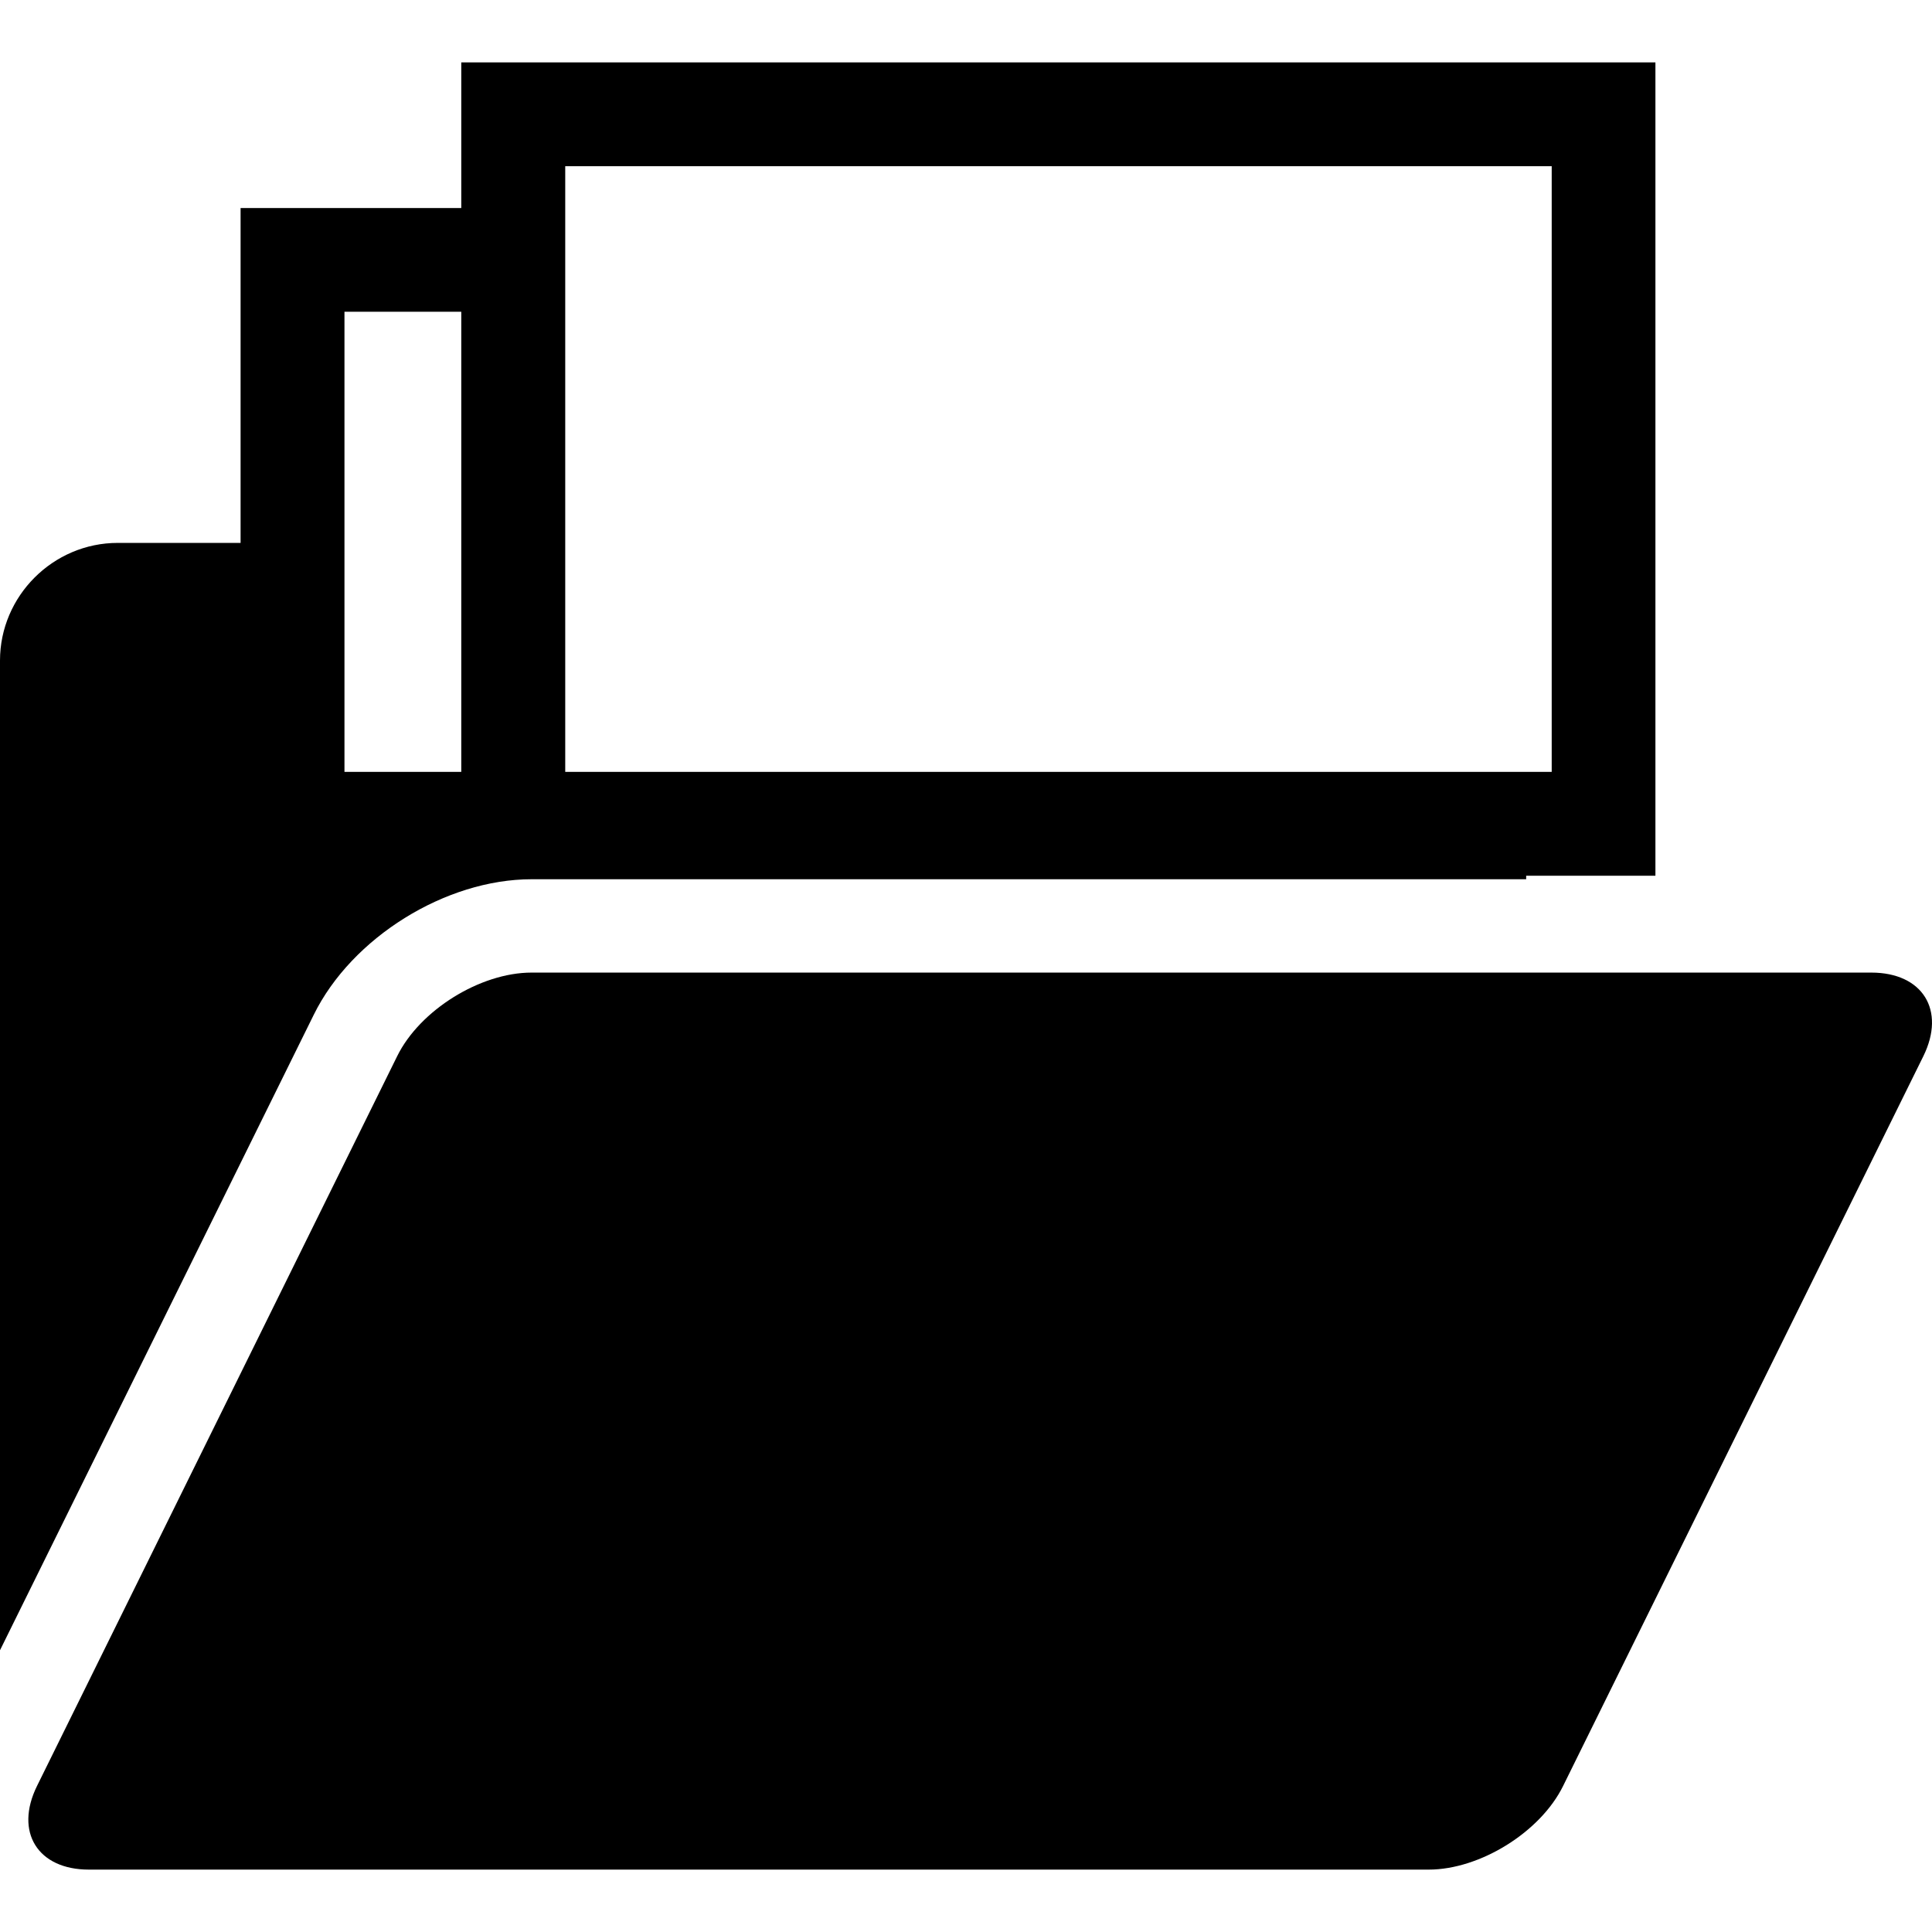
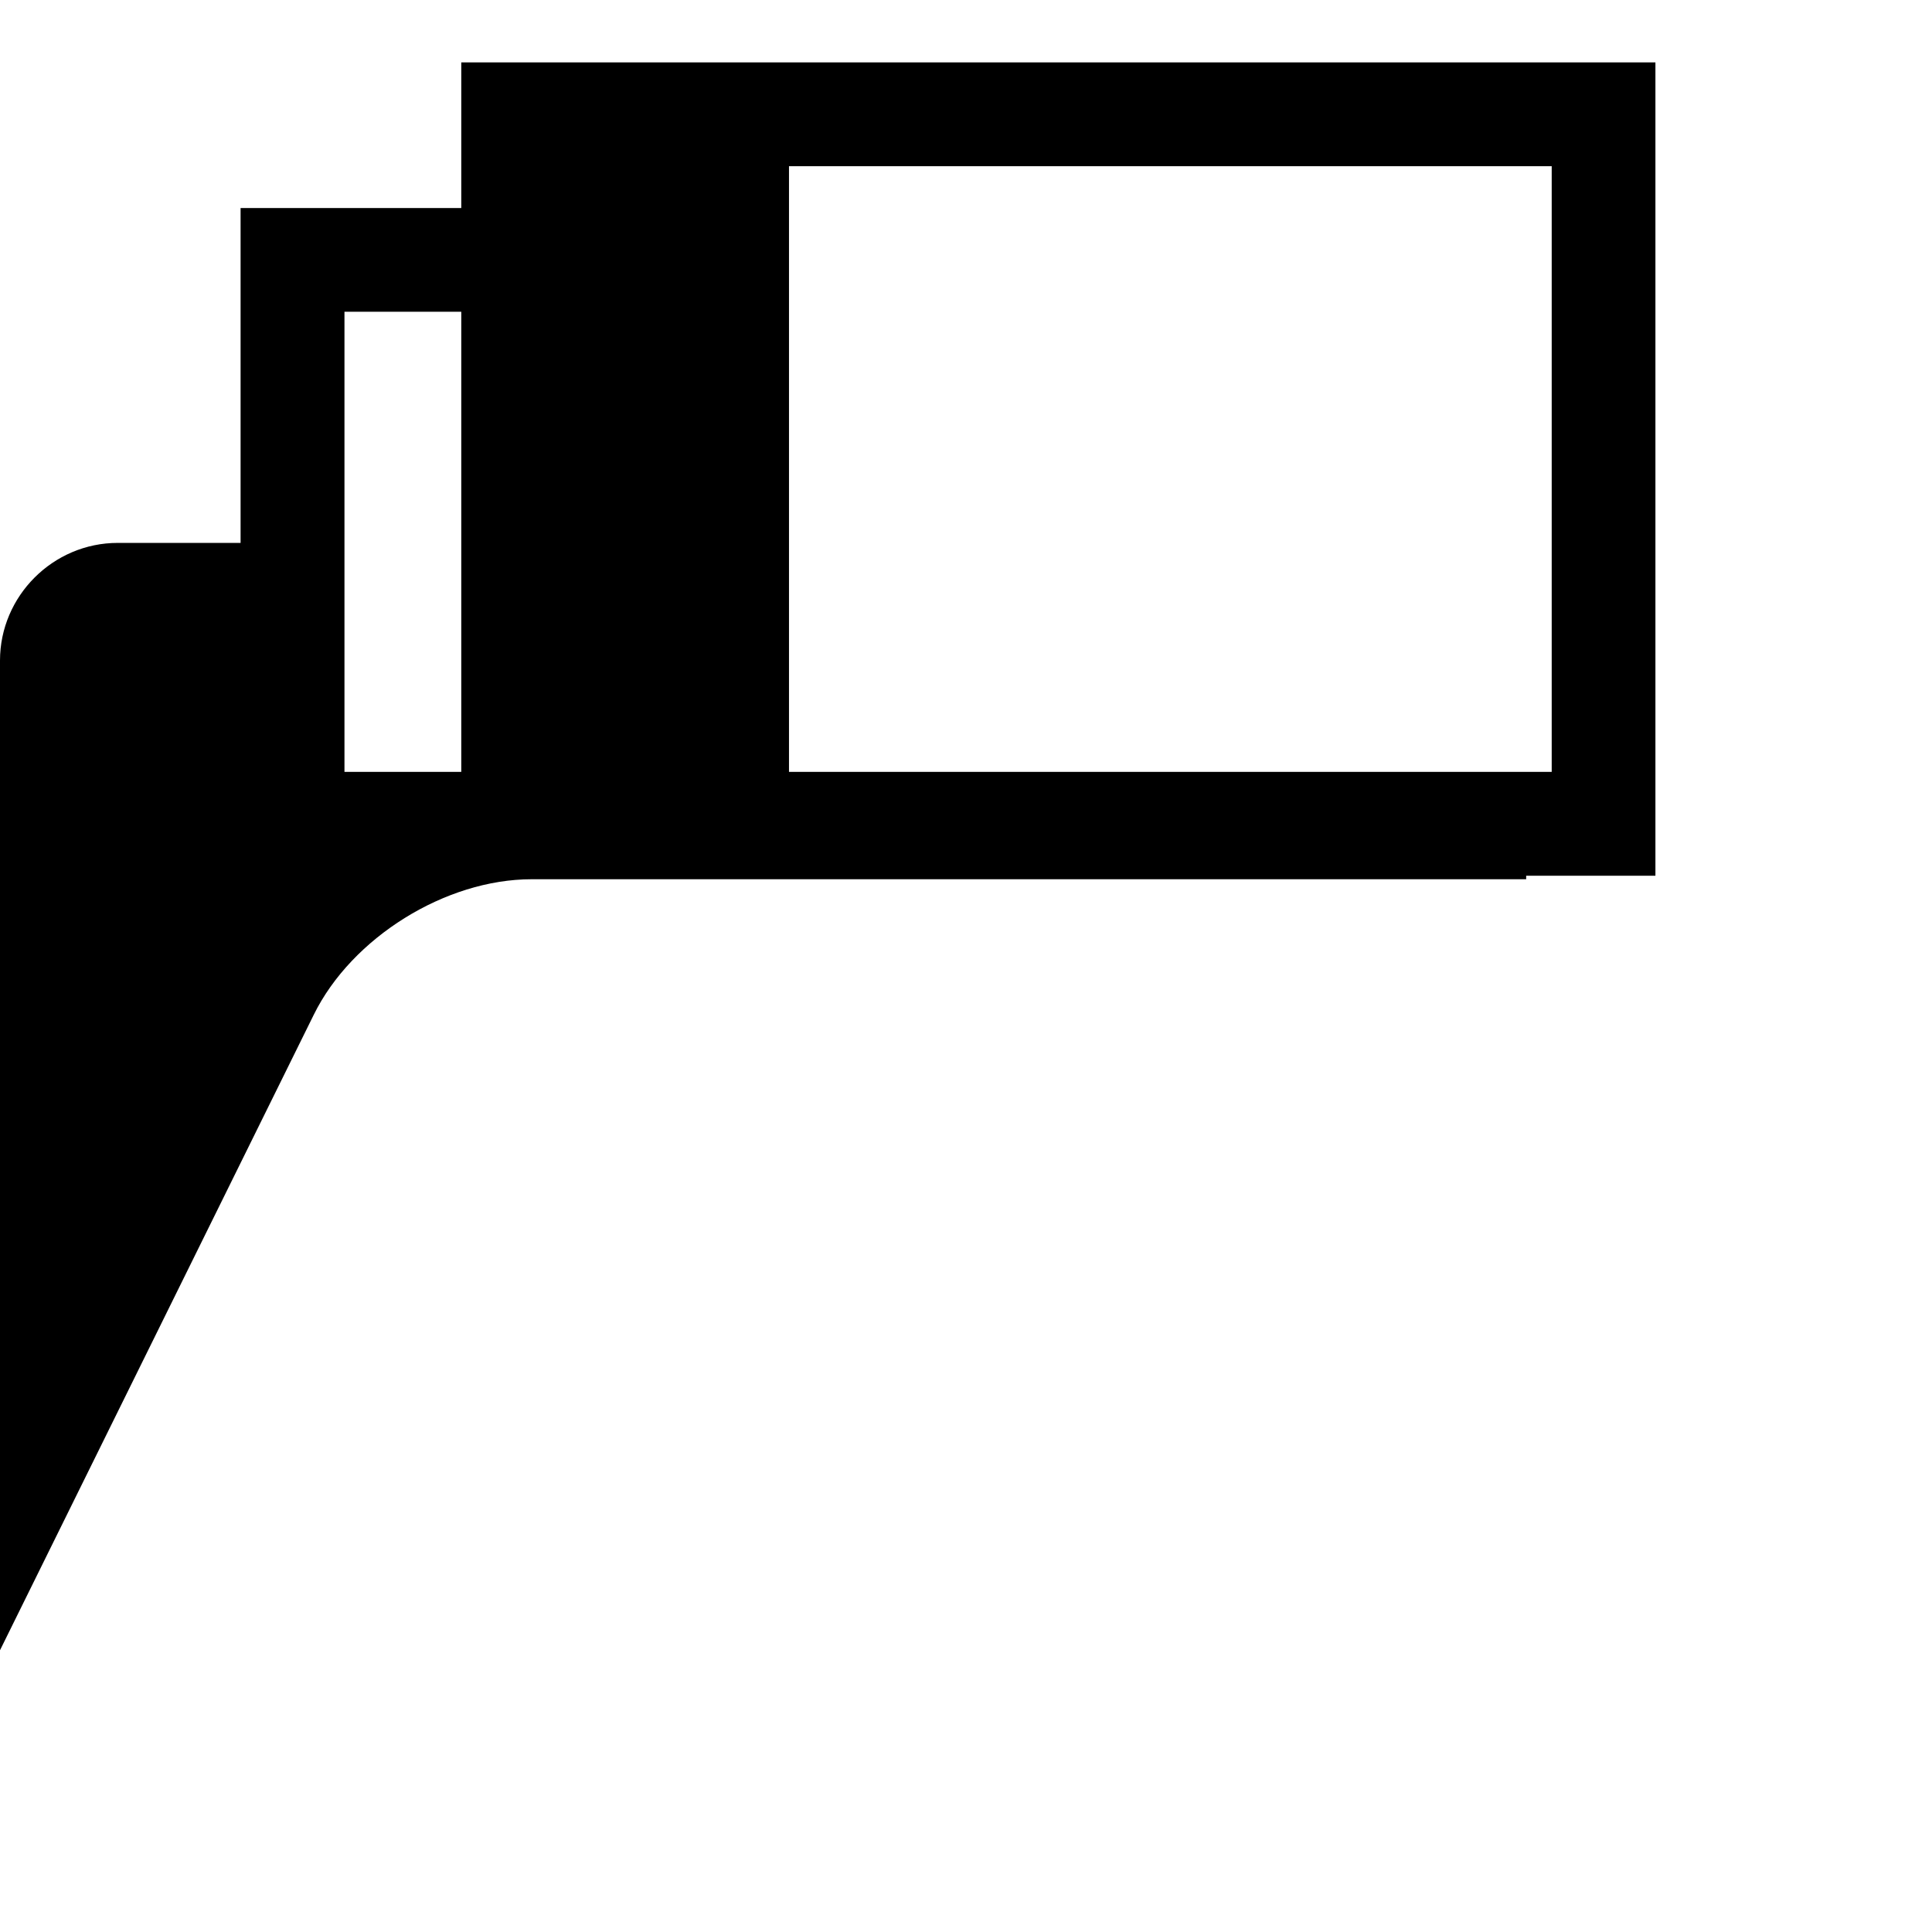
<svg xmlns="http://www.w3.org/2000/svg" fill="#000000" height="800px" width="800px" version="1.1" id="Capa_1" viewBox="0 0 502.69 502.69" xml:space="preserve">
  <g>
    <g>
      <g>
-         <path d="M486.896,253.06H138.312c-13.352,0-29.077,9.772-34.966,21.743L9.621,464.713c-5.889,11.972,0.194,21.743,13.503,21.743      h348.605c13.352,0,29.077-9.772,34.966-21.743l93.747-189.909C506.331,262.832,500.248,253.06,486.896,253.06z" />
-         <path d="M138.312,228.771h258.785v-0.906h33.629V16.234H120.02v37.9H62.598v87.124H30.631C13.805,141.259,0,155.085,0,171.868      V429.38l81.624-165.318C91.503,243.957,115.921,228.771,138.312,228.771z M89.627,81.119c4.379,0,15.337,0,30.393,0v119.718      c-15.056,0-26.014,0-30.393,0C89.627,180.841,89.627,101.18,89.627,81.119z M403.74,43.241c0,21.398,0,136.219,0,157.596      c-6.73,0-29.272,0-58.22,0c-16.588,0-127.57,0-198.451,0c0-21.377,0-136.198,0-157.596      C170.323,43.241,380.444,43.241,403.74,43.241z" />
+         <path d="M138.312,228.771h258.785v-0.906h33.629V16.234H120.02v37.9H62.598v87.124H30.631C13.805,141.259,0,155.085,0,171.868      V429.38l81.624-165.318C91.503,243.957,115.921,228.771,138.312,228.771z M89.627,81.119c4.379,0,15.337,0,30.393,0v119.718      c-15.056,0-26.014,0-30.393,0C89.627,180.841,89.627,101.18,89.627,81.119z M403.74,43.241c0,21.398,0,136.219,0,157.596      c-16.588,0-127.57,0-198.451,0c0-21.377,0-136.198,0-157.596      C170.323,43.241,380.444,43.241,403.74,43.241z" />
      </g>
    </g>
    <g>

	</g>
    <g>

	</g>
    <g>

	</g>
    <g>

	</g>
    <g>

	</g>
    <g>

	</g>
    <g>

	</g>
    <g>

	</g>
    <g>

	</g>
    <g>

	</g>
    <g>

	</g>
    <g>

	</g>
    <g>

	</g>
    <g>

	</g>
    <g>

	</g>
  </g>
</svg>